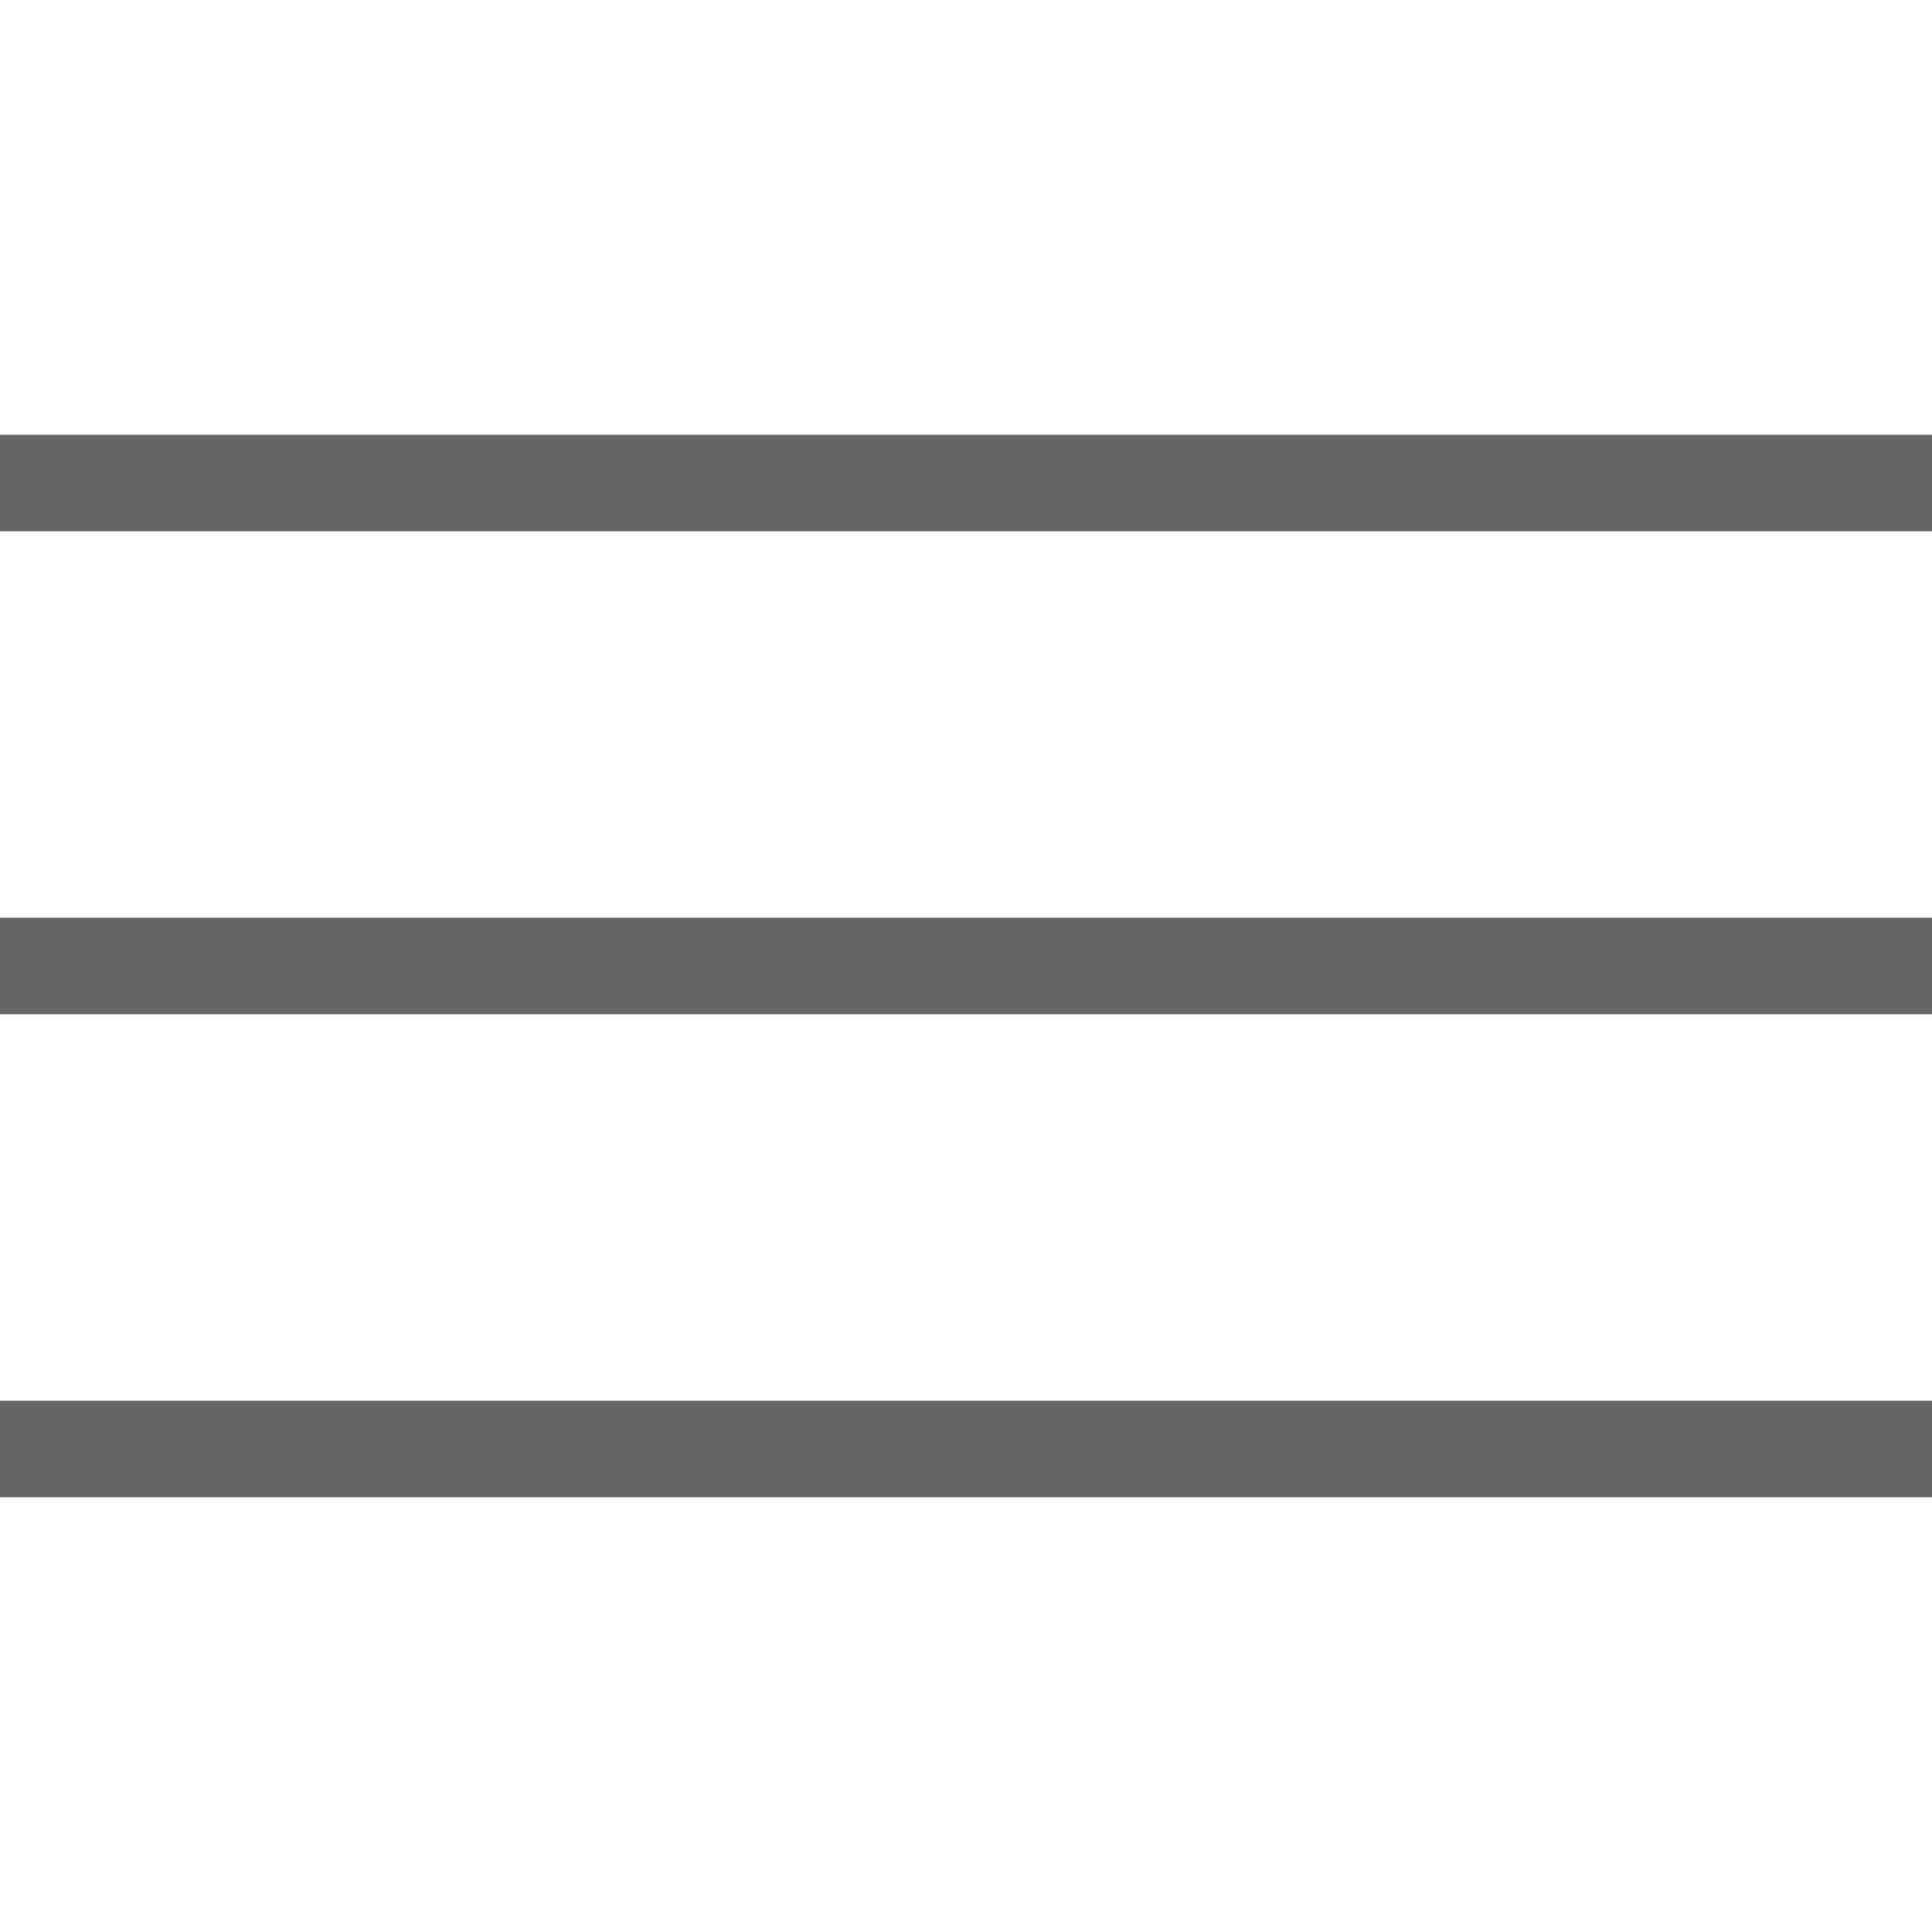
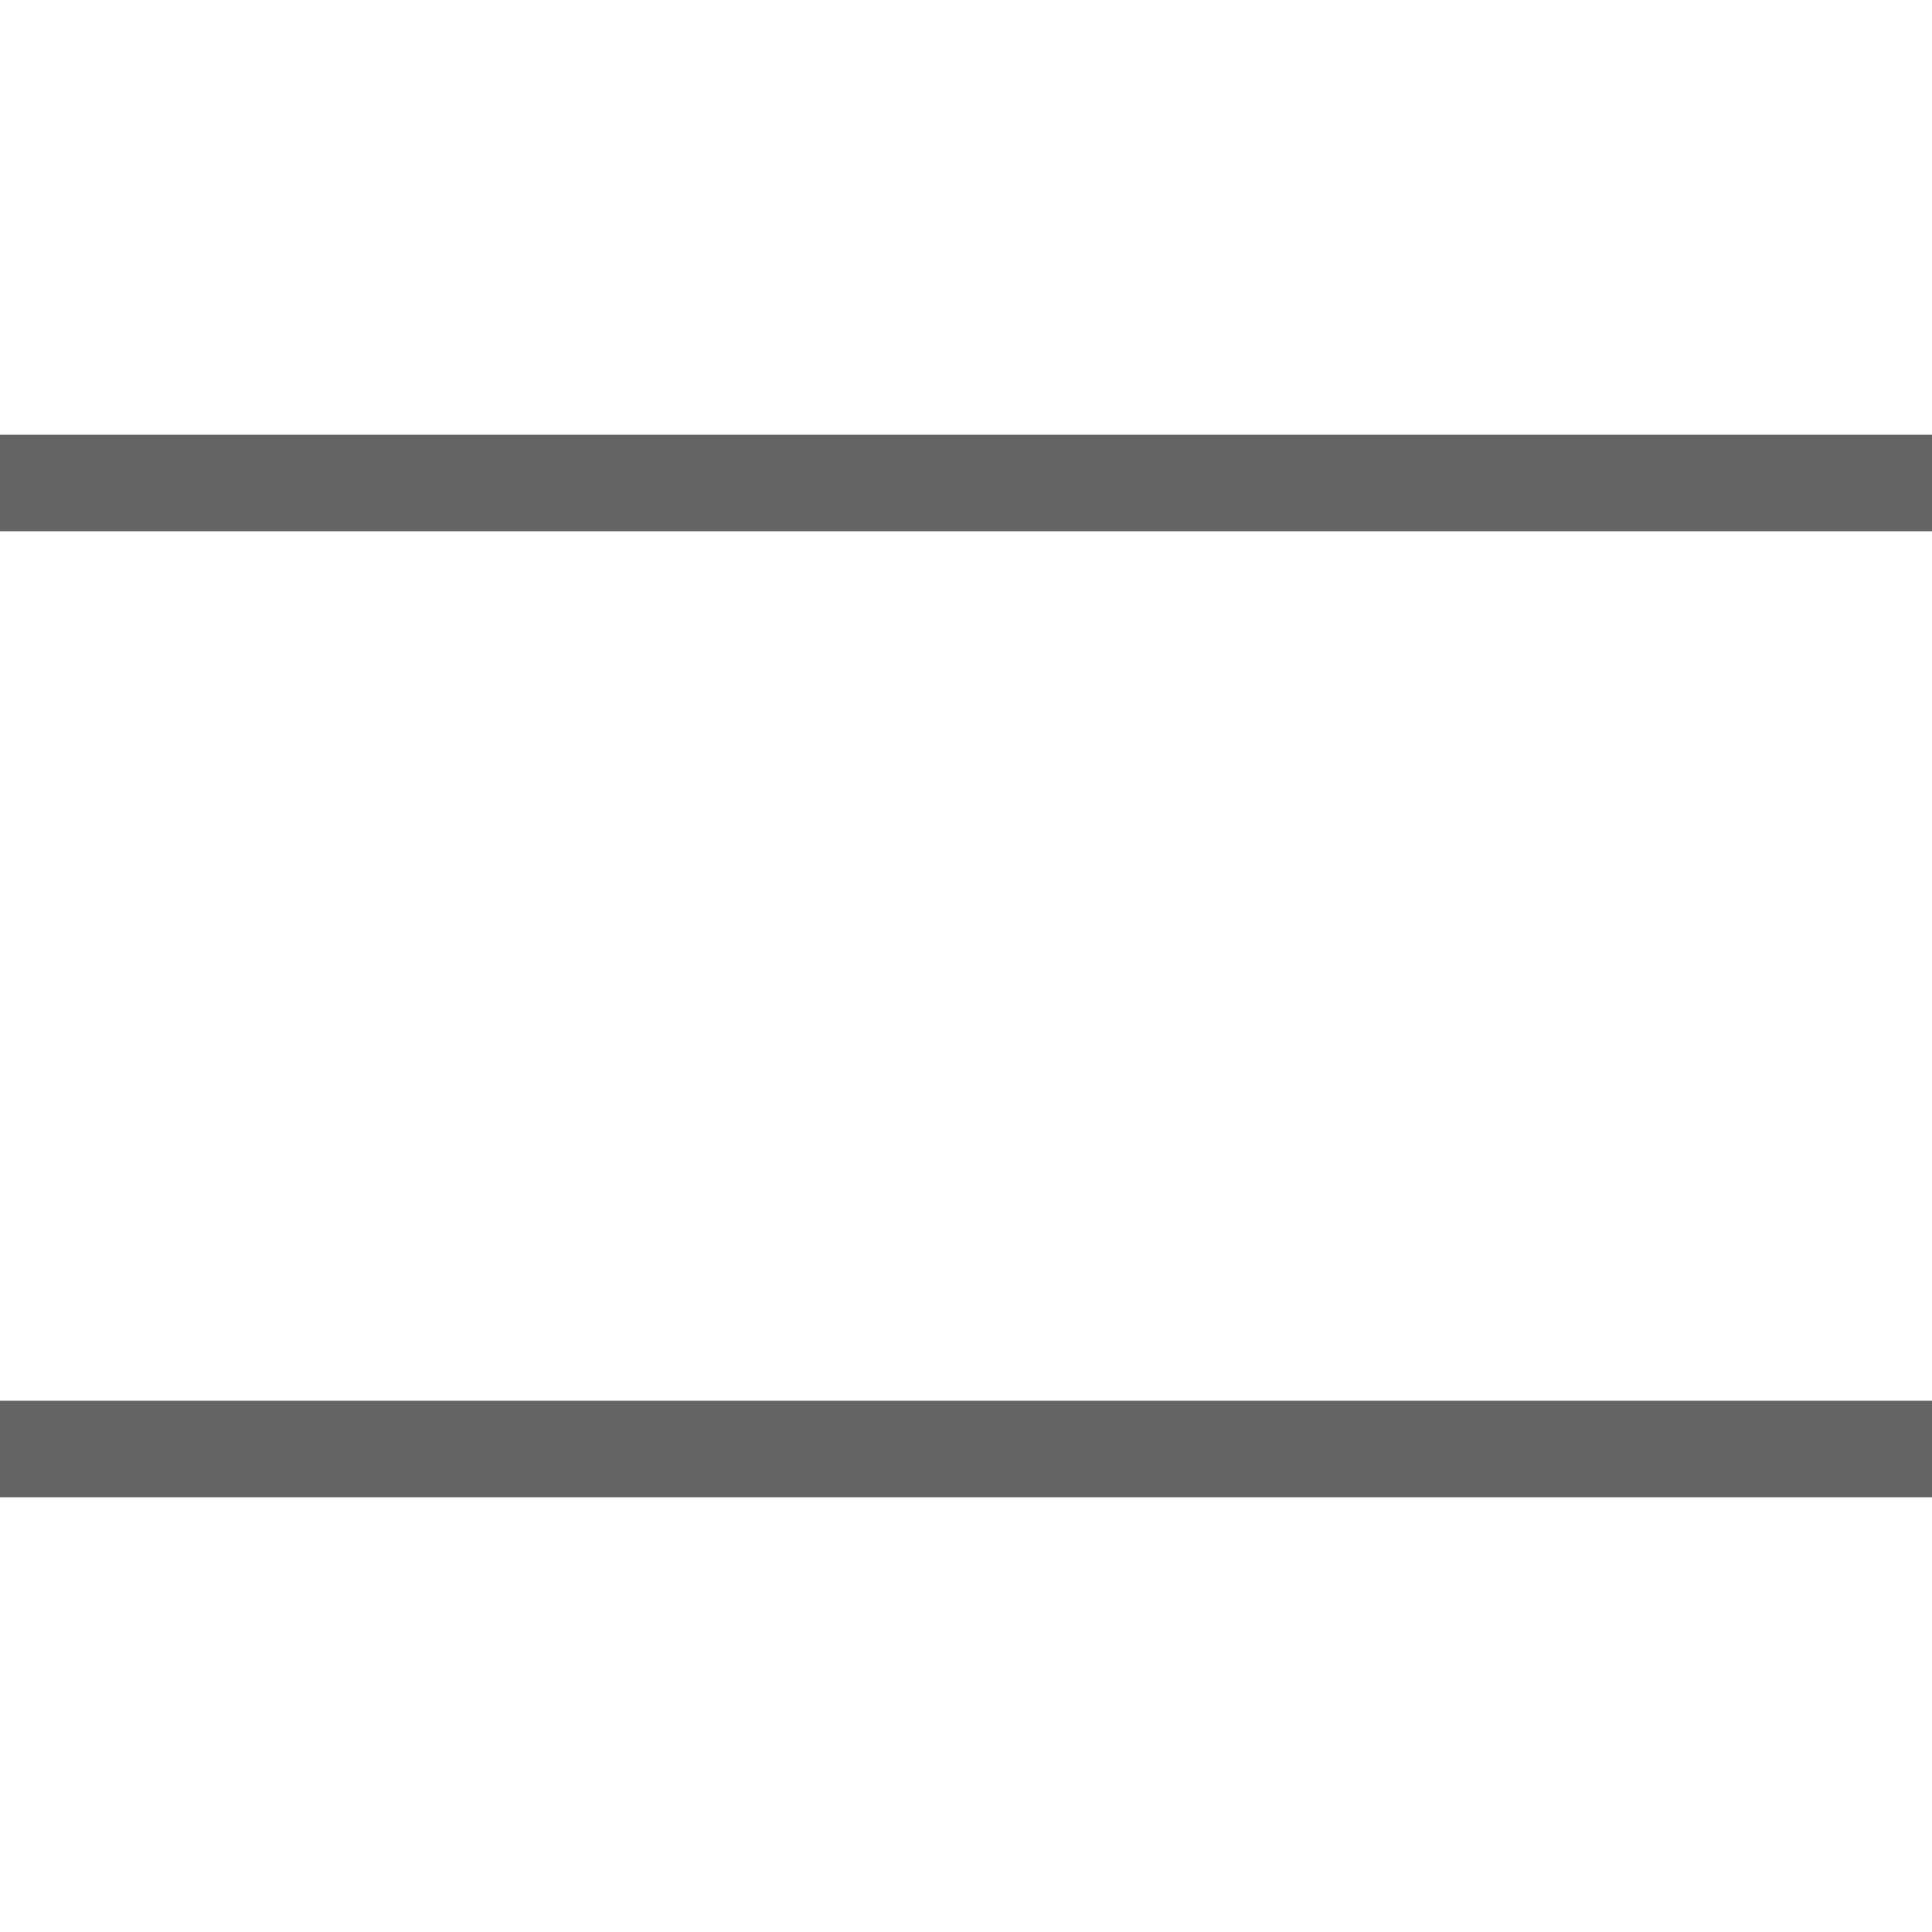
<svg xmlns="http://www.w3.org/2000/svg" viewBox="0 0 60 60">
  <rect y="13.5" width="60" height="3" style="fill:#646464" />
-   <rect y="28.5" width="60" height="3" style="fill:#646464" />
  <rect y="43.5" width="60" height="3" style="fill:#646464" />
</svg>